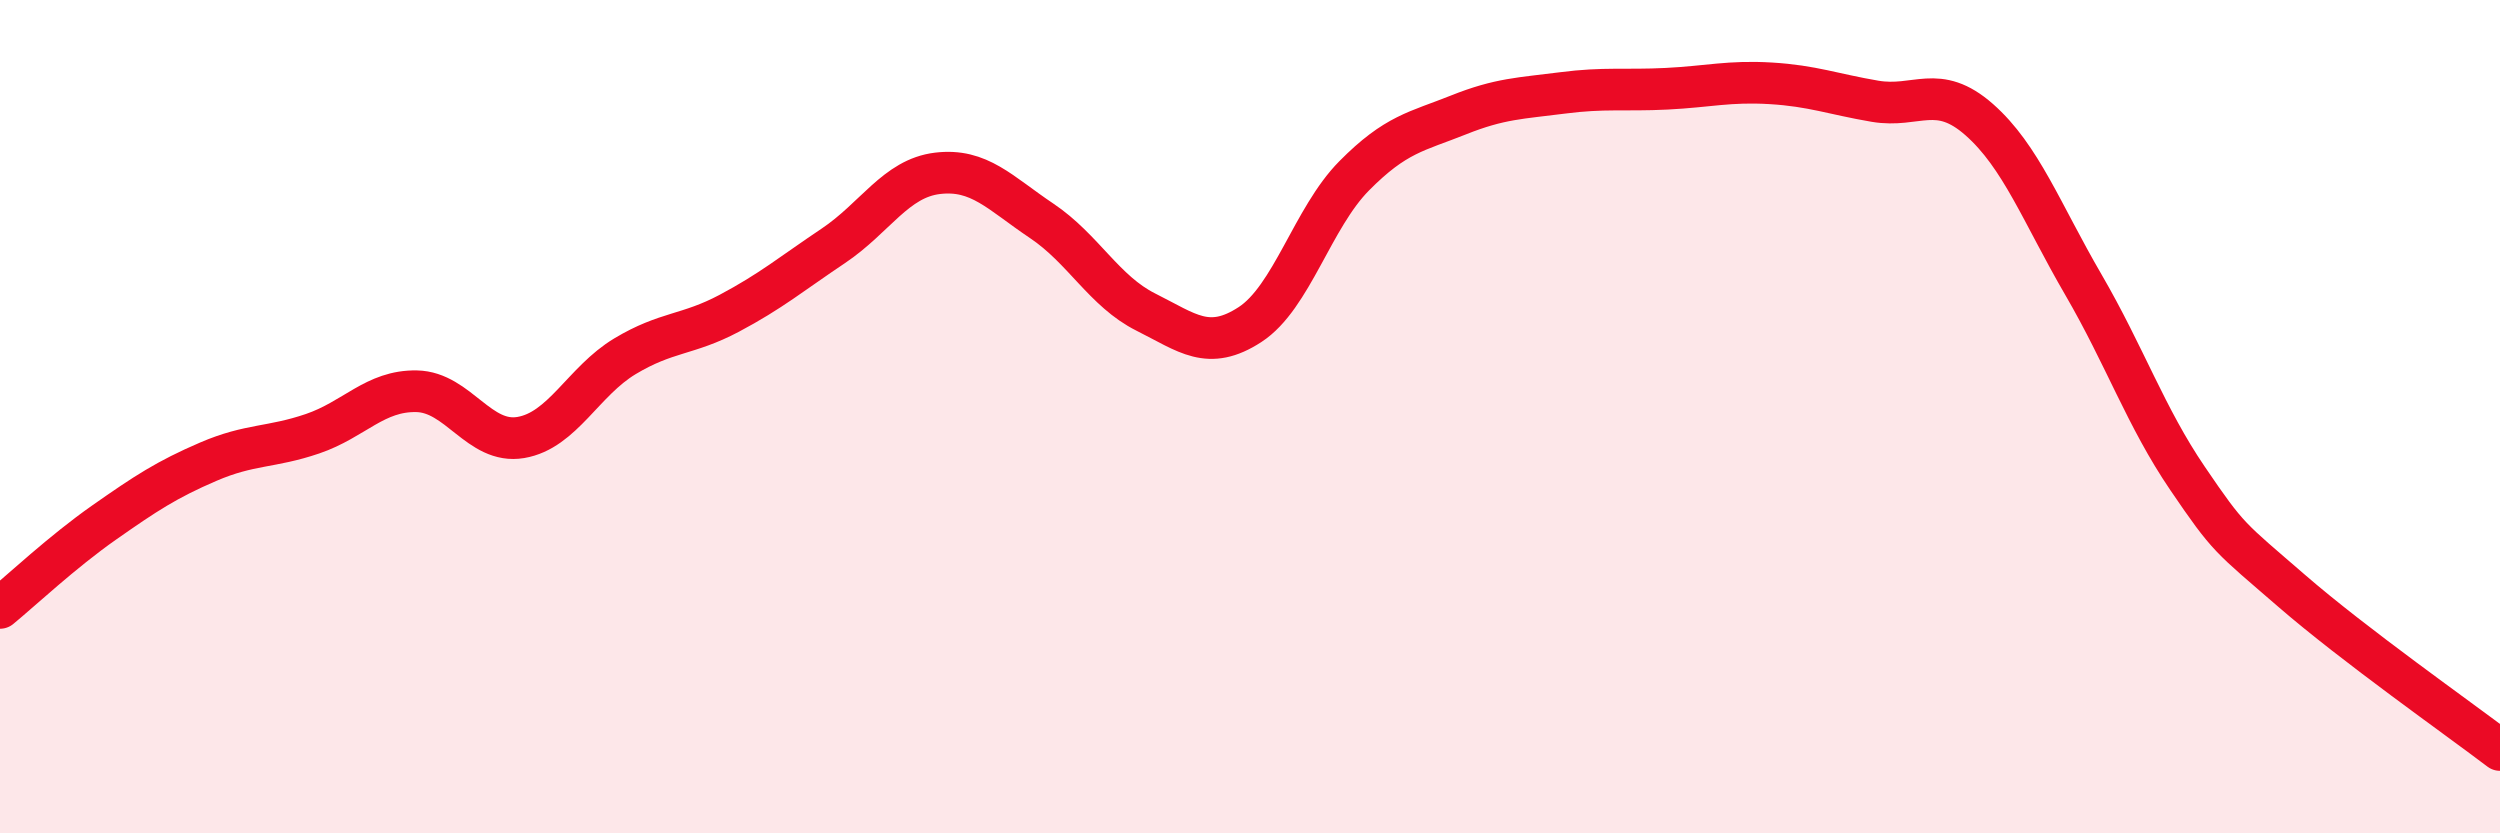
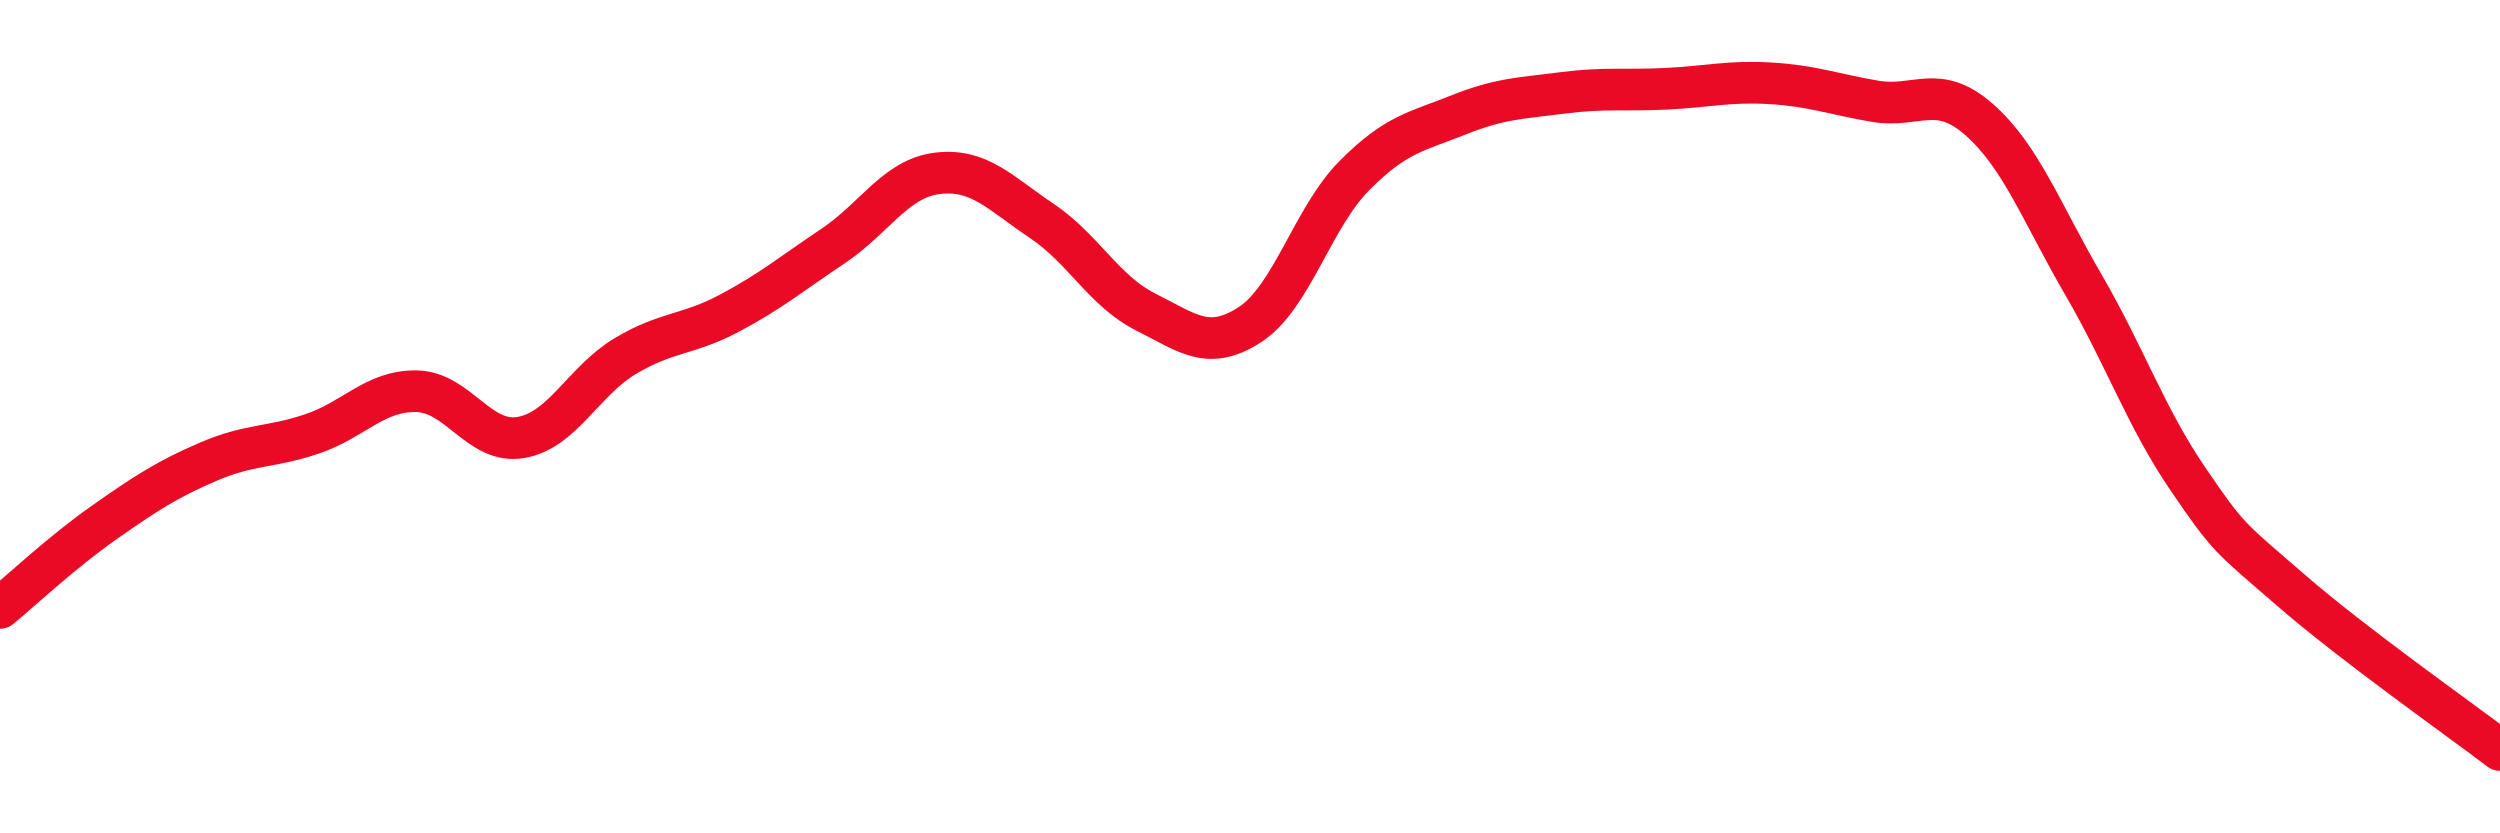
<svg xmlns="http://www.w3.org/2000/svg" width="60" height="20" viewBox="0 0 60 20">
-   <path d="M 0,14.59 C 0.5,14.18 1.5,13.24 2.5,12.54 C 3.5,11.84 4,11.51 5,11.08 C 6,10.65 6.5,10.75 7.5,10.41 C 8.5,10.07 9,9.37 10,9.39 C 11,9.41 11.5,10.67 12.5,10.5 C 13.5,10.33 14,9.15 15,8.55 C 16,7.95 16.5,8.05 17.5,7.52 C 18.5,6.99 19,6.57 20,5.9 C 21,5.23 21.5,4.28 22.5,4.16 C 23.5,4.04 24,4.63 25,5.3 C 26,5.97 26.5,6.99 27.5,7.49 C 28.5,7.99 29,8.44 30,7.79 C 31,7.14 31.5,5.23 32.5,4.22 C 33.5,3.21 34,3.16 35,2.76 C 36,2.36 36.5,2.36 37.5,2.23 C 38.5,2.1 39,2.18 40,2.13 C 41,2.08 41.5,1.94 42.5,2 C 43.5,2.06 44,2.26 45,2.43 C 46,2.6 46.5,1.99 47.5,2.87 C 48.5,3.75 49,5.11 50,6.83 C 51,8.55 51.5,10.01 52.5,11.48 C 53.5,12.95 53.5,12.88 55,14.18 C 56.5,15.48 59,17.24 60,18L60 20L0 20Z" fill="#EB0A25" opacity="0.1" stroke-linecap="round" stroke-linejoin="round" />
  <path d="M 0,14.59 C 0.5,14.18 1.5,13.24 2.5,12.54 C 3.5,11.84 4,11.51 5,11.08 C 6,10.65 6.5,10.75 7.5,10.41 C 8.5,10.07 9,9.37 10,9.39 C 11,9.41 11.5,10.67 12.5,10.5 C 13.5,10.33 14,9.15 15,8.55 C 16,7.95 16.5,8.05 17.5,7.52 C 18.5,6.99 19,6.57 20,5.9 C 21,5.23 21.5,4.28 22.5,4.16 C 23.5,4.04 24,4.63 25,5.3 C 26,5.97 26.5,6.99 27.5,7.49 C 28.5,7.99 29,8.44 30,7.79 C 31,7.14 31.5,5.23 32.5,4.22 C 33.5,3.21 34,3.16 35,2.76 C 36,2.36 36.5,2.36 37.5,2.23 C 38.5,2.1 39,2.18 40,2.13 C 41,2.08 41.5,1.94 42.5,2 C 43.5,2.06 44,2.26 45,2.43 C 46,2.6 46.5,1.99 47.5,2.87 C 48.5,3.75 49,5.11 50,6.83 C 51,8.55 51.5,10.01 52.5,11.48 C 53.5,12.95 53.5,12.88 55,14.18 C 56.5,15.48 59,17.24 60,18" stroke="#EB0A25" stroke-width="1" fill="none" stroke-linecap="round" stroke-linejoin="round" />
</svg>